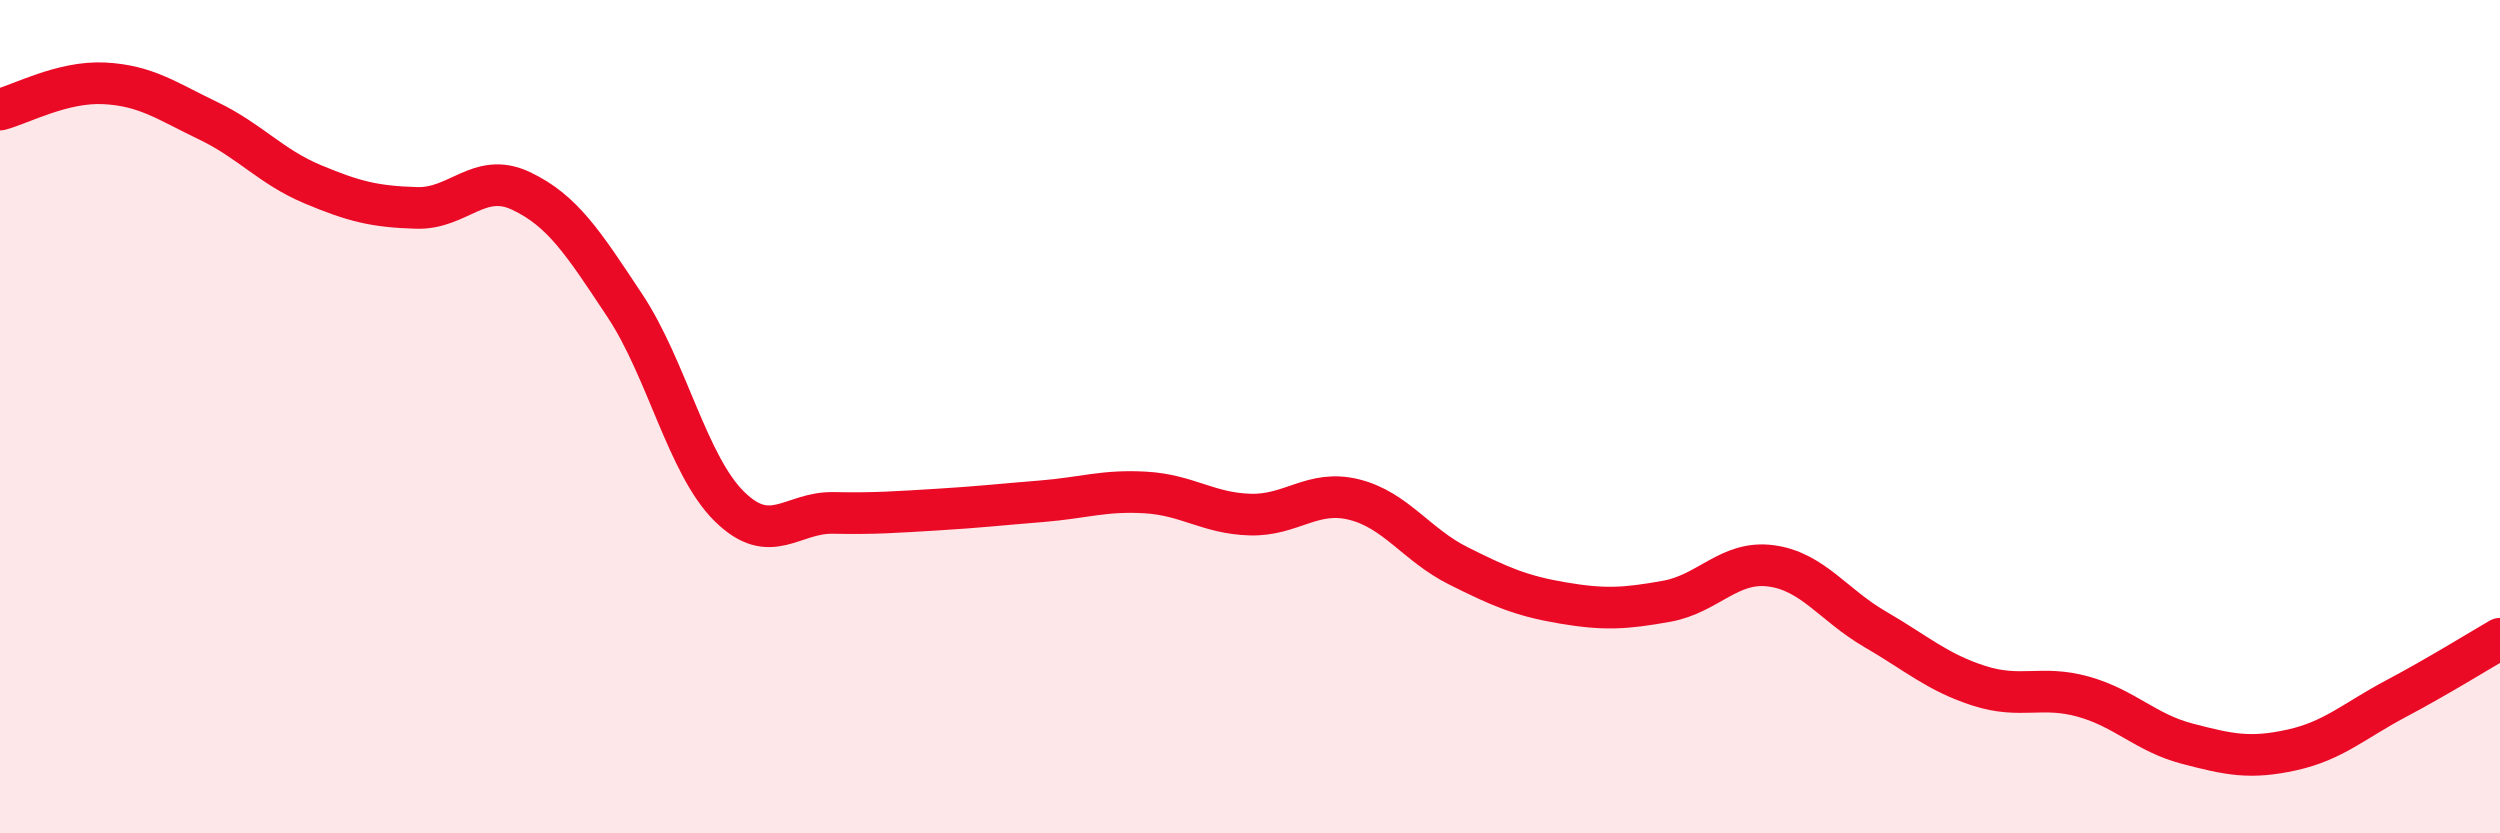
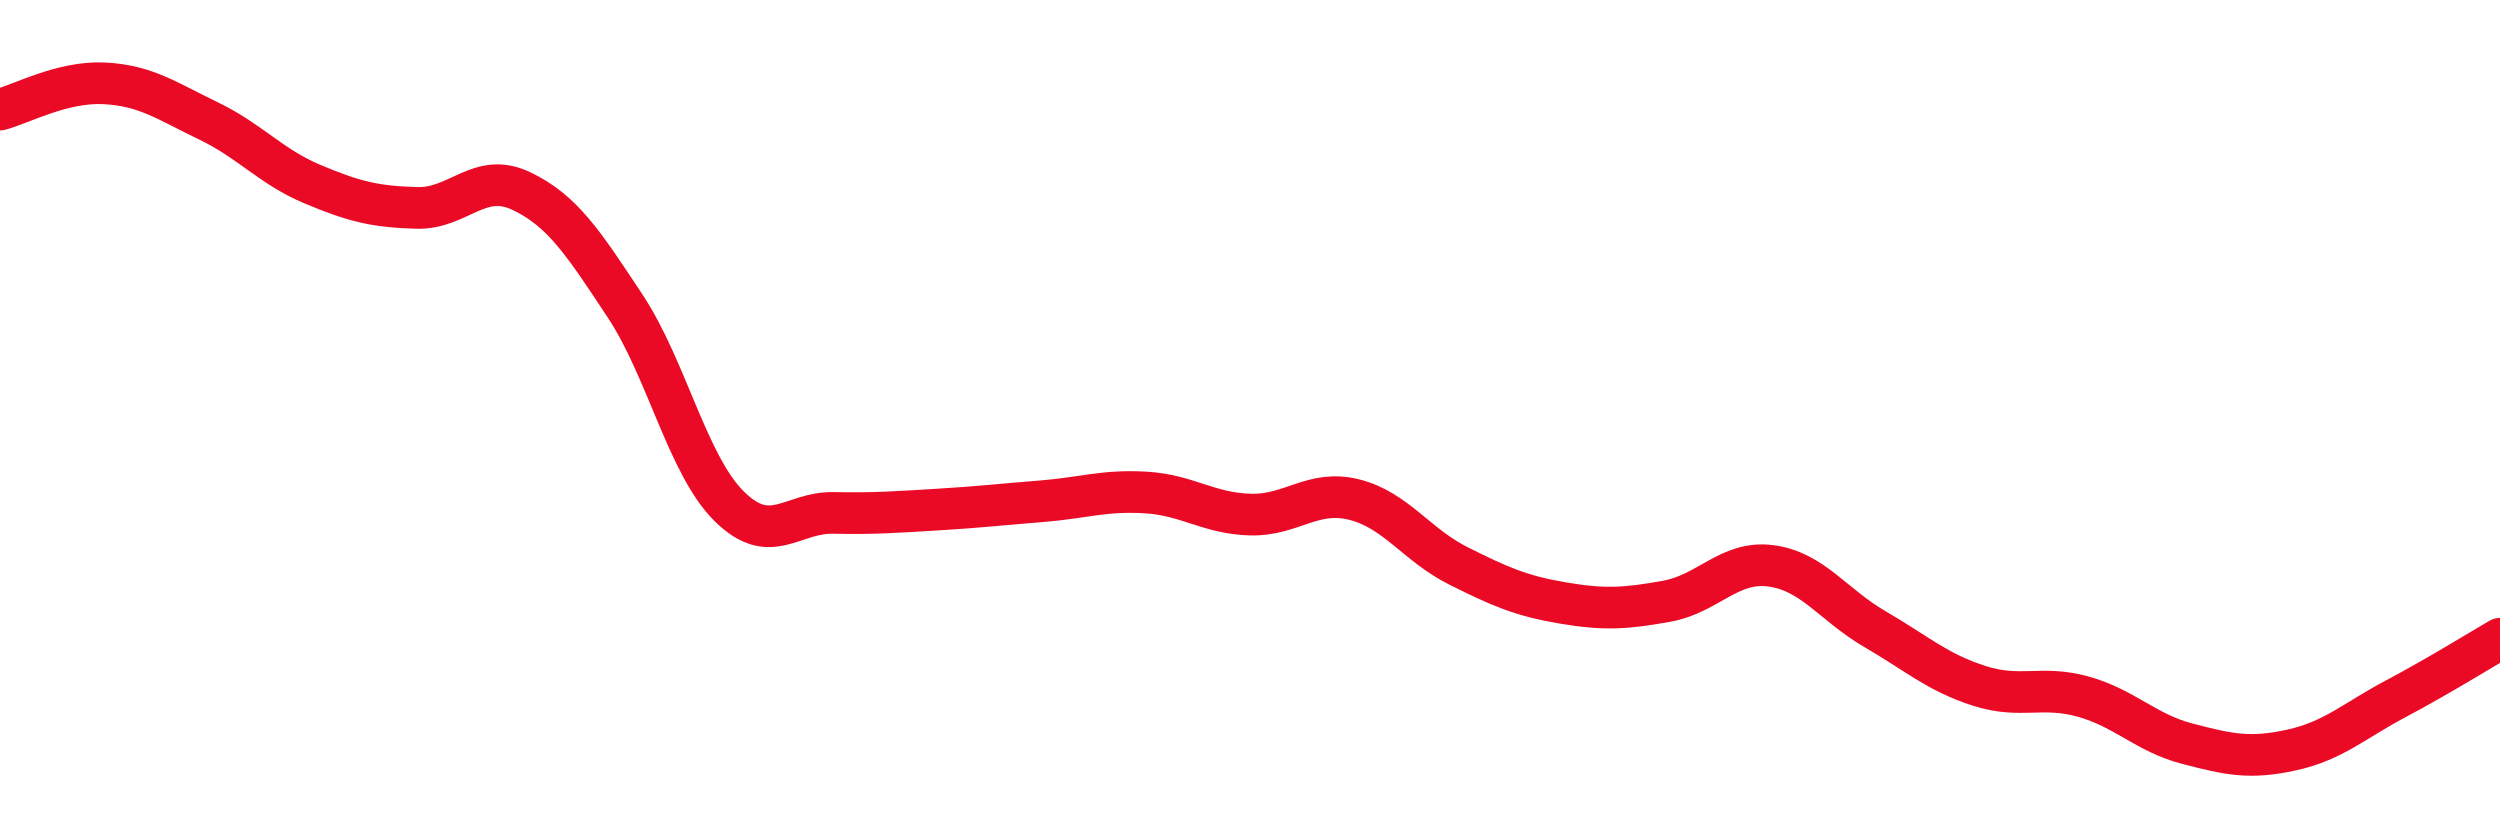
<svg xmlns="http://www.w3.org/2000/svg" width="60" height="20" viewBox="0 0 60 20">
-   <path d="M 0,2.63 C 0.5,2.5 1.5,1.95 2.5,2 C 3.5,2.05 4,2.42 5,2.9 C 6,3.38 6.5,4 7.5,4.42 C 8.5,4.84 9,4.96 10,4.99 C 11,5.02 11.5,4.11 12.5,4.58 C 13.5,5.05 14,5.83 15,7.34 C 16,8.85 16.5,11.16 17.5,12.15 C 18.5,13.14 19,12.29 20,12.31 C 21,12.33 21.5,12.29 22.5,12.23 C 23.5,12.17 24,12.11 25,12.03 C 26,11.95 26.5,11.76 27.5,11.82 C 28.5,11.88 29,12.32 30,12.35 C 31,12.38 31.5,11.74 32.5,11.99 C 33.5,12.24 34,13.08 35,13.58 C 36,14.08 36.5,14.3 37.5,14.47 C 38.5,14.64 39,14.61 40,14.43 C 41,14.25 41.5,13.45 42.5,13.58 C 43.5,13.71 44,14.52 45,15.1 C 46,15.68 46.5,16.14 47.5,16.46 C 48.5,16.78 49,16.44 50,16.72 C 51,17 51.5,17.59 52.5,17.85 C 53.5,18.11 54,18.22 55,18 C 56,17.78 56.5,17.3 57.5,16.77 C 58.5,16.24 59.5,15.62 60,15.33L60 20L0 20Z" fill="#EB0A25" opacity="0.1" stroke-linecap="round" stroke-linejoin="round" />
  <path d="M 0,2.63 C 0.5,2.5 1.5,1.95 2.5,2 C 3.5,2.05 4,2.42 5,2.9 C 6,3.38 6.5,4 7.5,4.42 C 8.5,4.84 9,4.96 10,4.99 C 11,5.02 11.5,4.11 12.5,4.58 C 13.5,5.05 14,5.83 15,7.34 C 16,8.85 16.5,11.16 17.5,12.15 C 18.5,13.14 19,12.29 20,12.31 C 21,12.33 21.5,12.29 22.5,12.23 C 23.5,12.17 24,12.11 25,12.03 C 26,11.95 26.5,11.76 27.5,11.82 C 28.5,11.88 29,12.32 30,12.35 C 31,12.38 31.5,11.74 32.5,11.99 C 33.5,12.24 34,13.08 35,13.58 C 36,14.08 36.5,14.3 37.5,14.47 C 38.5,14.64 39,14.61 40,14.43 C 41,14.25 41.5,13.45 42.5,13.58 C 43.5,13.71 44,14.52 45,15.1 C 46,15.68 46.5,16.14 47.5,16.46 C 48.5,16.78 49,16.44 50,16.72 C 51,17 51.5,17.59 52.5,17.85 C 53.5,18.11 54,18.22 55,18 C 56,17.78 56.5,17.3 57.5,16.77 C 58.5,16.24 59.5,15.62 60,15.33" stroke="#EB0A25" stroke-width="1" fill="none" stroke-linecap="round" stroke-linejoin="round" />
</svg>